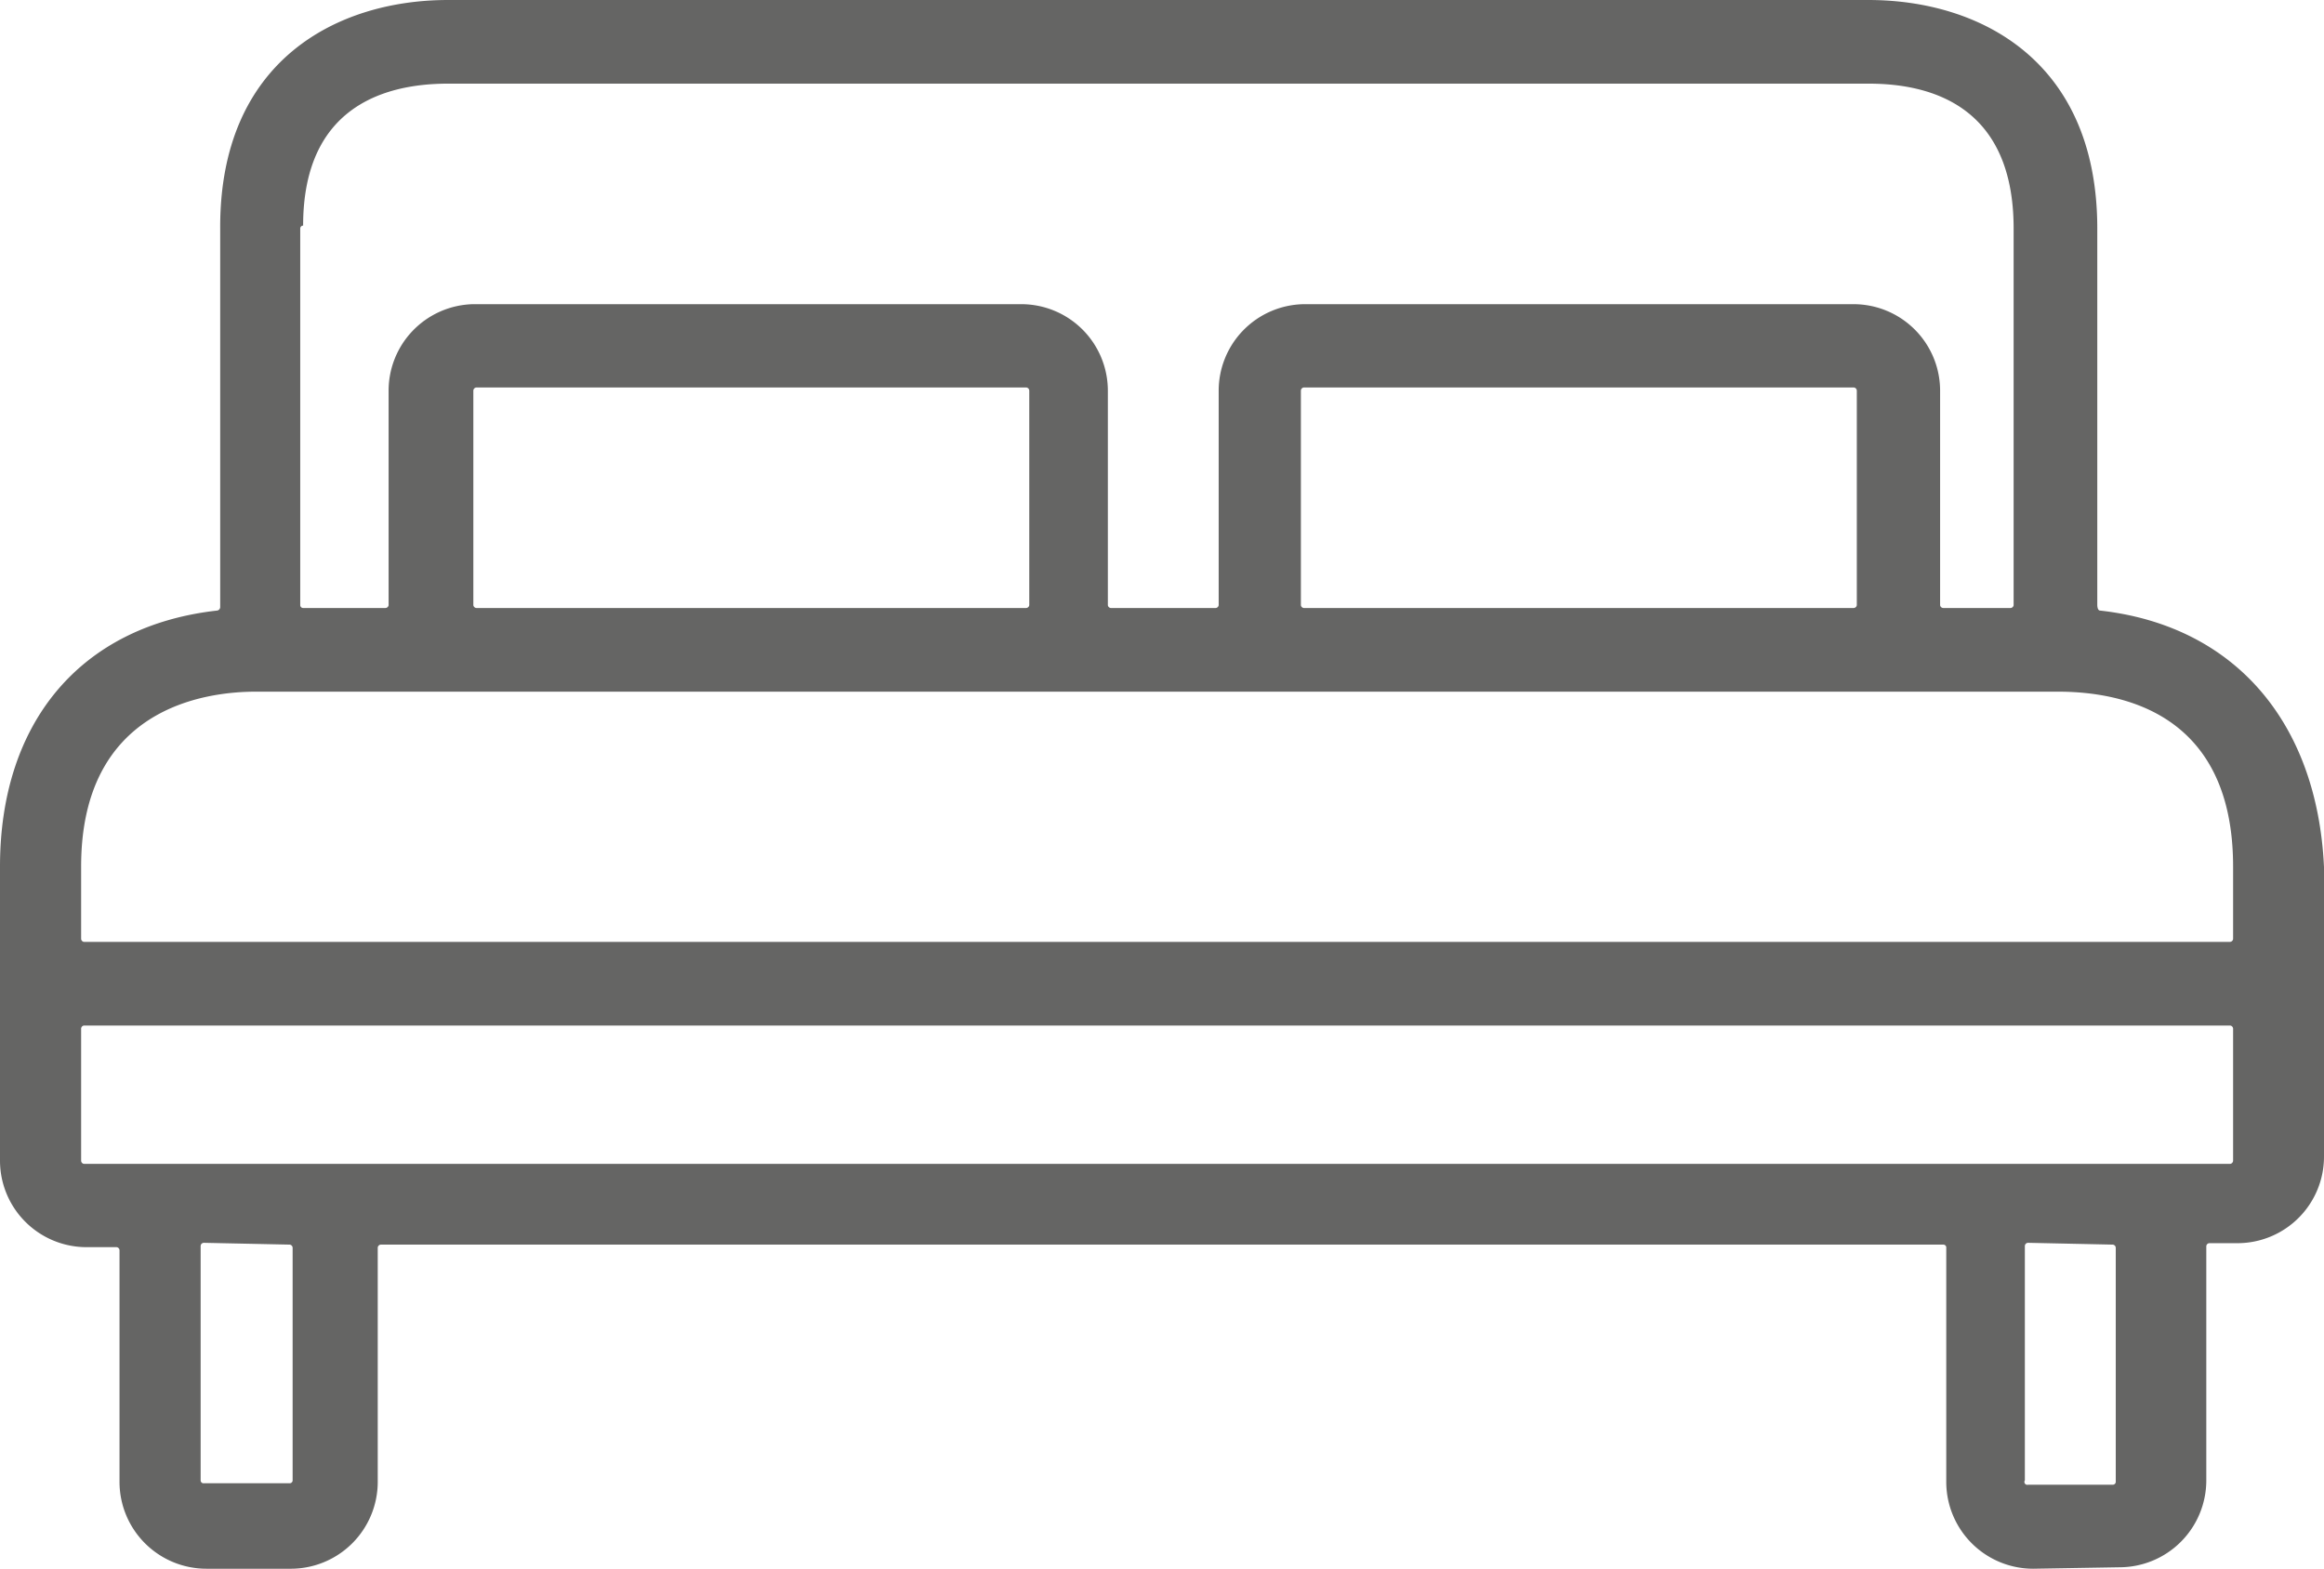
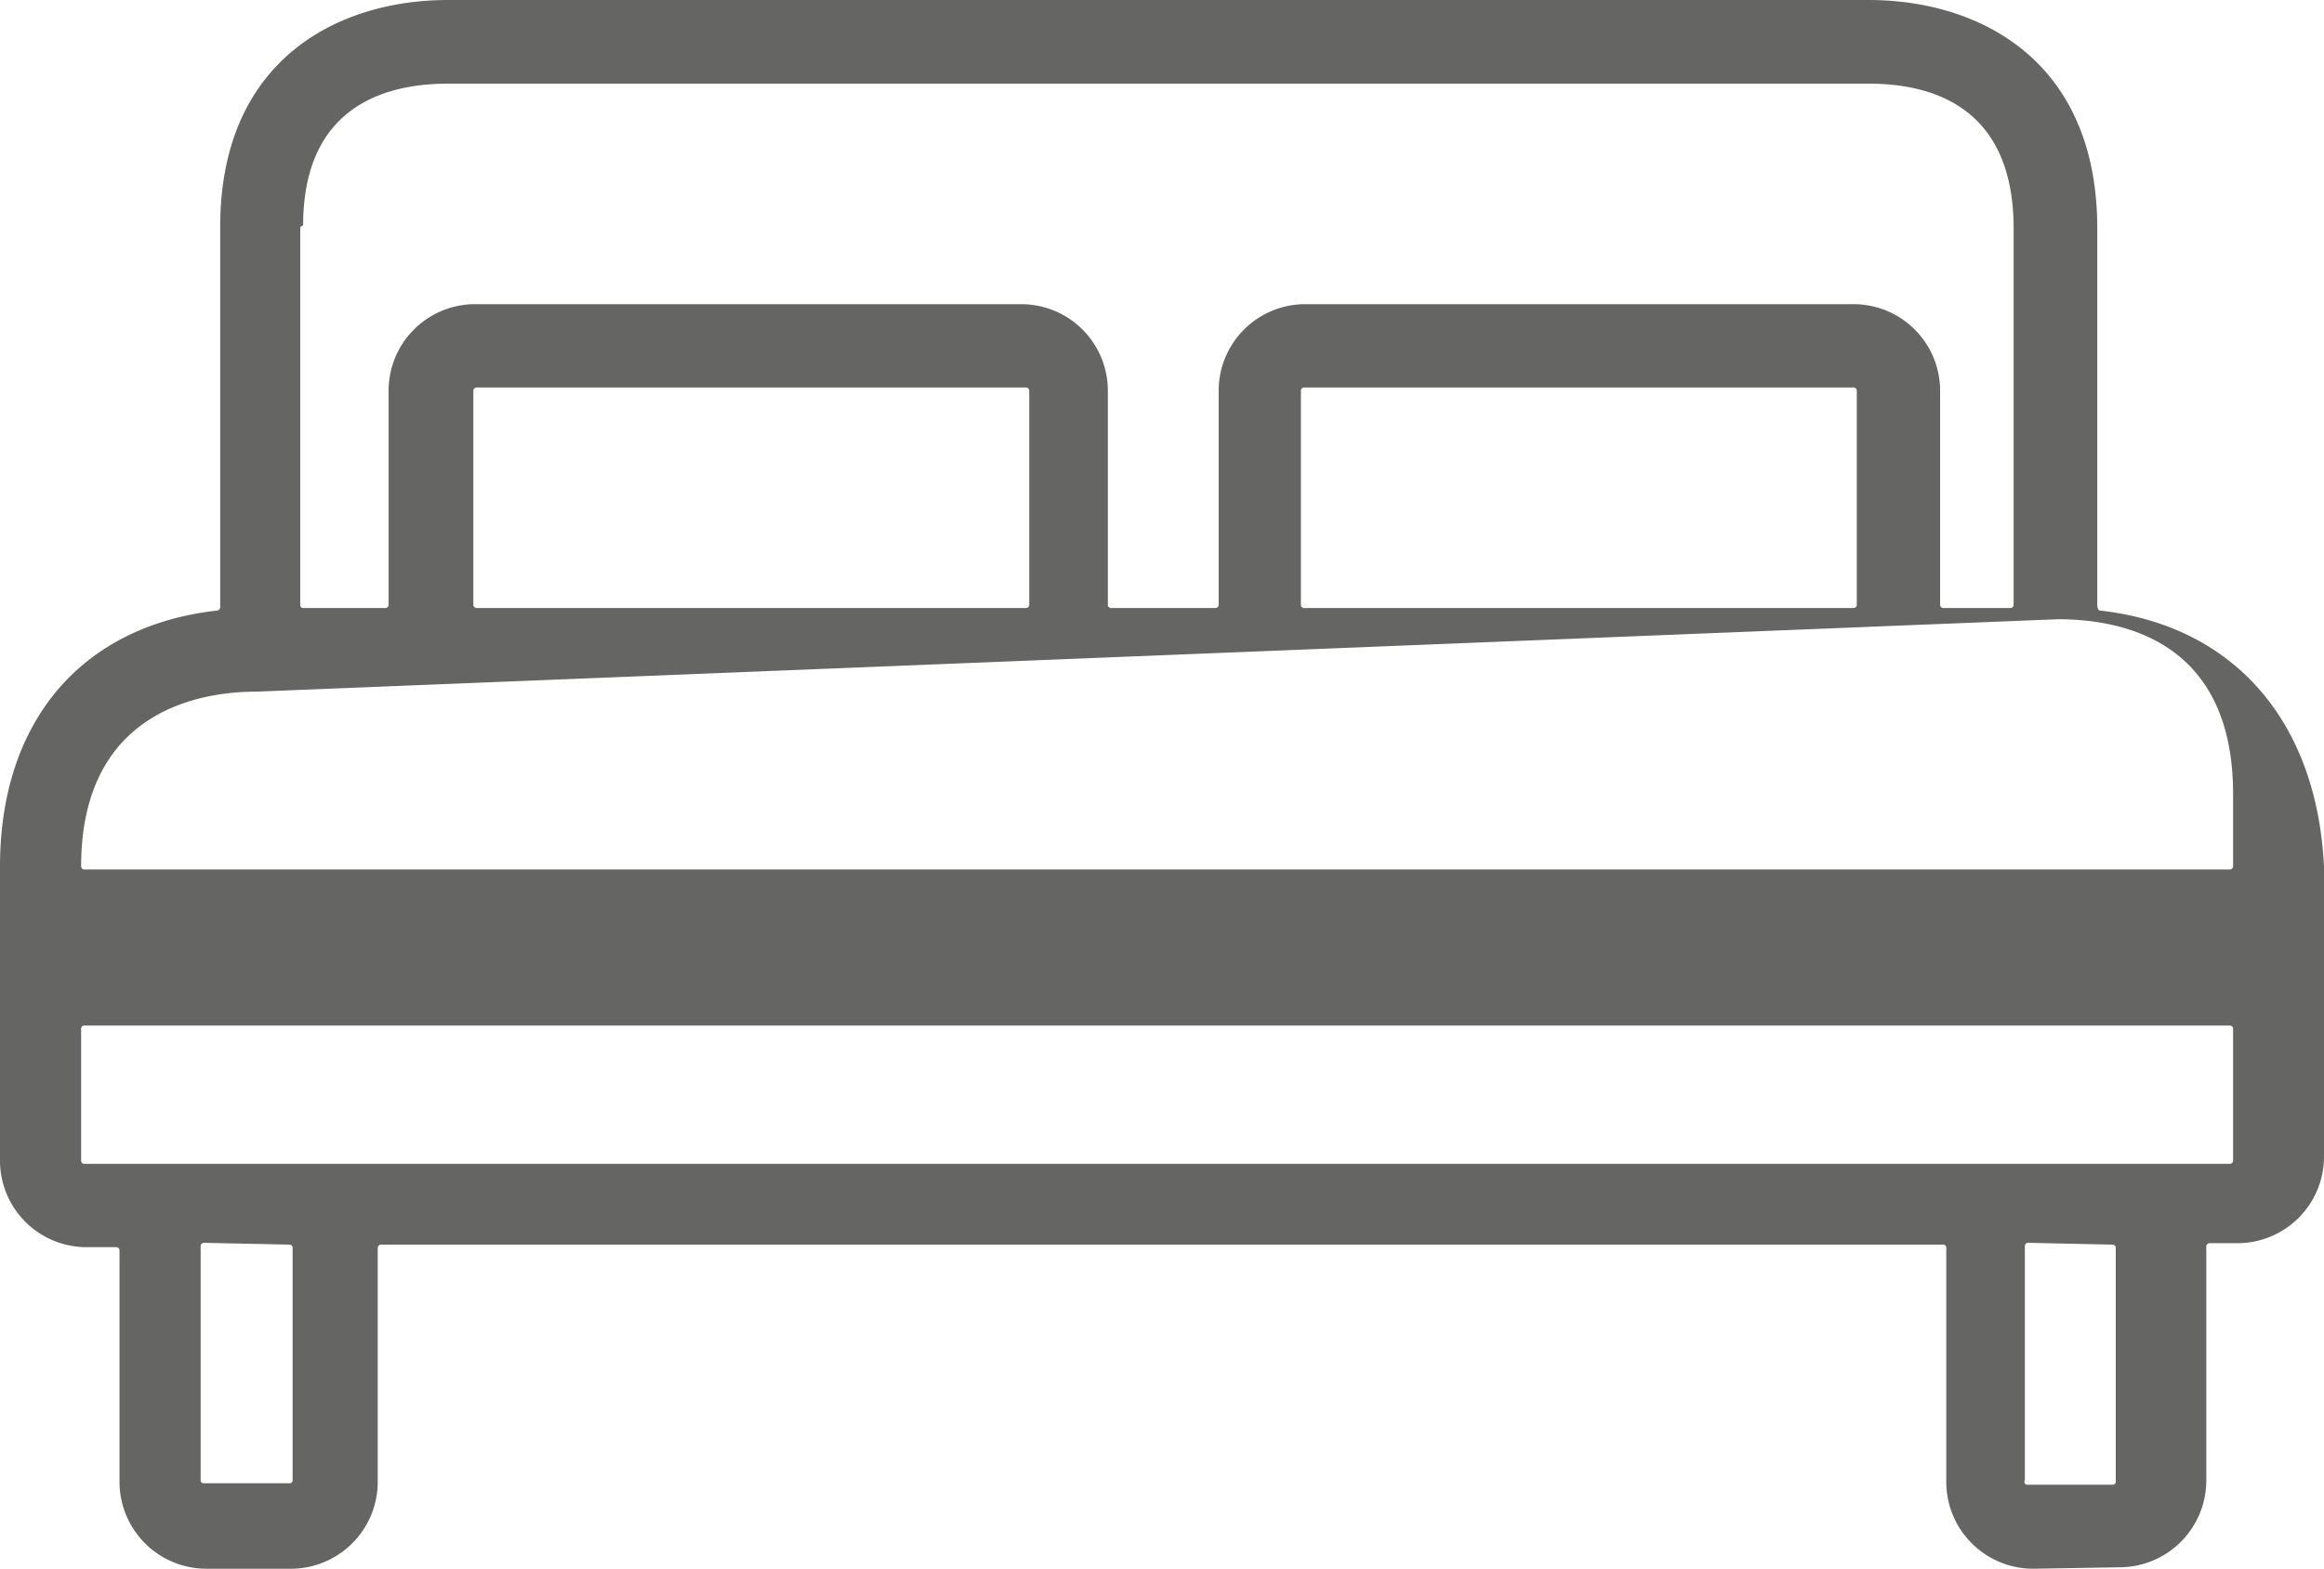
<svg xmlns="http://www.w3.org/2000/svg" id="Calque_1" data-name="Calque 1" viewBox="0 0 64.17 43.32">
  <defs>
    <style>.cls-1{fill:#656564;}</style>
  </defs>
  <title>iconographie</title>
-   <path class="cls-1" d="M56.14,43.32a2.4,2.4,0,0,1-2.4-2.39V34.46a.08.08,0,0,0-.08-.09H10.51a.09.09,0,0,0-.08.09v6.47A2.4,2.4,0,0,1,8,43.32H5.7a2.4,2.4,0,0,1-2.4-2.39v-6.4a.09.09,0,0,0-.08-.09H2.39A2.39,2.39,0,0,1,0,32.05V23.93c0-4,2.24-6.65,6-7.07a.1.1,0,0,0,.08-.09V6.31C6.06,1.66,9.32,0,12.37,0H51.59c3.06,0,6.32,1.66,6.32,6.31v10.4s0,.14.07.15c3.7.41,6,3.06,6.19,7.08v8a2.39,2.39,0,0,1-2.39,2.39H61a.09.09,0,0,0-.08.09v6.47a2.4,2.4,0,0,1-2.39,2.39Zm-.14-9a.09.09,0,0,0-.09.09v6.47A.08.08,0,0,0,56,41h2.34a.08.08,0,0,0,.08-.08V34.46a.09.09,0,0,0-.08-.09Zm-50.37,0a.09.09,0,0,0-.09.09v6.47a.08.08,0,0,0,.09.08H8a.08.08,0,0,0,.08-.08V34.46A.09.09,0,0,0,8,34.37Zm-3.31-6a.09.09,0,0,0-.08.08v3.65a.09.09,0,0,0,.08.09H61.57a.09.09,0,0,0,.09-.09V28.4a.09.09,0,0,0-.09-.08ZM7.07,19.1c-1.45,0-4.83.47-4.83,4.83v2a.09.09,0,0,0,.08.08H61.57a.09.09,0,0,0,.09-.08v-2c0-4.2-3-4.83-4.84-4.83ZM51.18,8.4a2.39,2.39,0,0,1,2.39,2.39v5.92a.09.09,0,0,0,.09.08h1.86a.09.09,0,0,0,.08-.08V6.31c0-3.31-2.18-4-4-4H12.37c-1.81,0-4,.68-4,3.92h0a.08.08,0,0,0-.08.08v10.4a.08.08,0,0,0,.08.08h2.27a.09.09,0,0,0,.09-.08V10.79A2.39,2.39,0,0,1,13.06,8.4H28.2a2.39,2.39,0,0,1,2.39,2.39v5.92a.09.09,0,0,0,.08.08h2.9a.09.09,0,0,0,.08-.08V10.79A2.39,2.39,0,0,1,36,8.4ZM36,10.7a.09.09,0,0,0-.08.09v5.92a.09.09,0,0,0,.08.08H51.18a.09.09,0,0,0,.09-.08V10.79a.09.09,0,0,0-.09-.09Zm-22.84,0a.09.09,0,0,0-.09.09v5.92a.09.09,0,0,0,.09.08H28.33a.09.09,0,0,0,.09-.08V10.79a.09.09,0,0,0-.09-.09Z" />
+   <path class="cls-1" d="M56.14,43.32a2.4,2.4,0,0,1-2.4-2.39V34.46a.08.08,0,0,0-.08-.09H10.51a.09.09,0,0,0-.08.09v6.47A2.4,2.4,0,0,1,8,43.32H5.7a2.4,2.4,0,0,1-2.4-2.39v-6.4a.09.09,0,0,0-.08-.09H2.39A2.39,2.39,0,0,1,0,32.05V23.93c0-4,2.24-6.65,6-7.07a.1.1,0,0,0,.08-.09V6.31C6.06,1.66,9.32,0,12.37,0H51.59c3.06,0,6.32,1.66,6.32,6.31v10.4s0,.14.07.15c3.7.41,6,3.06,6.19,7.08v8a2.39,2.39,0,0,1-2.39,2.39H61a.09.09,0,0,0-.08.09v6.47a2.4,2.4,0,0,1-2.39,2.39Zm-.14-9a.09.09,0,0,0-.09.09v6.47A.08.08,0,0,0,56,41h2.34a.08.08,0,0,0,.08-.08V34.46a.09.09,0,0,0-.08-.09Zm-50.37,0a.09.09,0,0,0-.09.09v6.47a.08.08,0,0,0,.09.08H8a.08.08,0,0,0,.08-.08V34.46A.09.09,0,0,0,8,34.37Zm-3.31-6a.09.09,0,0,0-.08.08v3.65a.09.09,0,0,0,.08.09H61.57a.09.09,0,0,0,.09-.09V28.4a.09.09,0,0,0-.09-.08ZM7.07,19.1c-1.45,0-4.83.47-4.83,4.83a.09.09,0,0,0,.08.08H61.57a.09.09,0,0,0,.09-.08v-2c0-4.2-3-4.83-4.84-4.83ZM51.18,8.4a2.39,2.39,0,0,1,2.39,2.39v5.92a.09.09,0,0,0,.09.08h1.86a.09.09,0,0,0,.08-.08V6.31c0-3.31-2.18-4-4-4H12.37c-1.81,0-4,.68-4,3.92h0a.08.08,0,0,0-.08.08v10.4a.08.08,0,0,0,.08.08h2.27a.09.09,0,0,0,.09-.08V10.79A2.39,2.39,0,0,1,13.06,8.4H28.2a2.39,2.39,0,0,1,2.39,2.39v5.92a.09.09,0,0,0,.08.08h2.9a.09.09,0,0,0,.08-.08V10.79A2.39,2.39,0,0,1,36,8.4ZM36,10.7a.09.09,0,0,0-.08.09v5.92a.09.09,0,0,0,.08.08H51.18a.09.09,0,0,0,.09-.08V10.79a.09.09,0,0,0-.09-.09Zm-22.84,0a.09.09,0,0,0-.09.09v5.92a.09.09,0,0,0,.09.08H28.33a.09.09,0,0,0,.09-.08V10.79a.09.09,0,0,0-.09-.09Z" />
</svg>